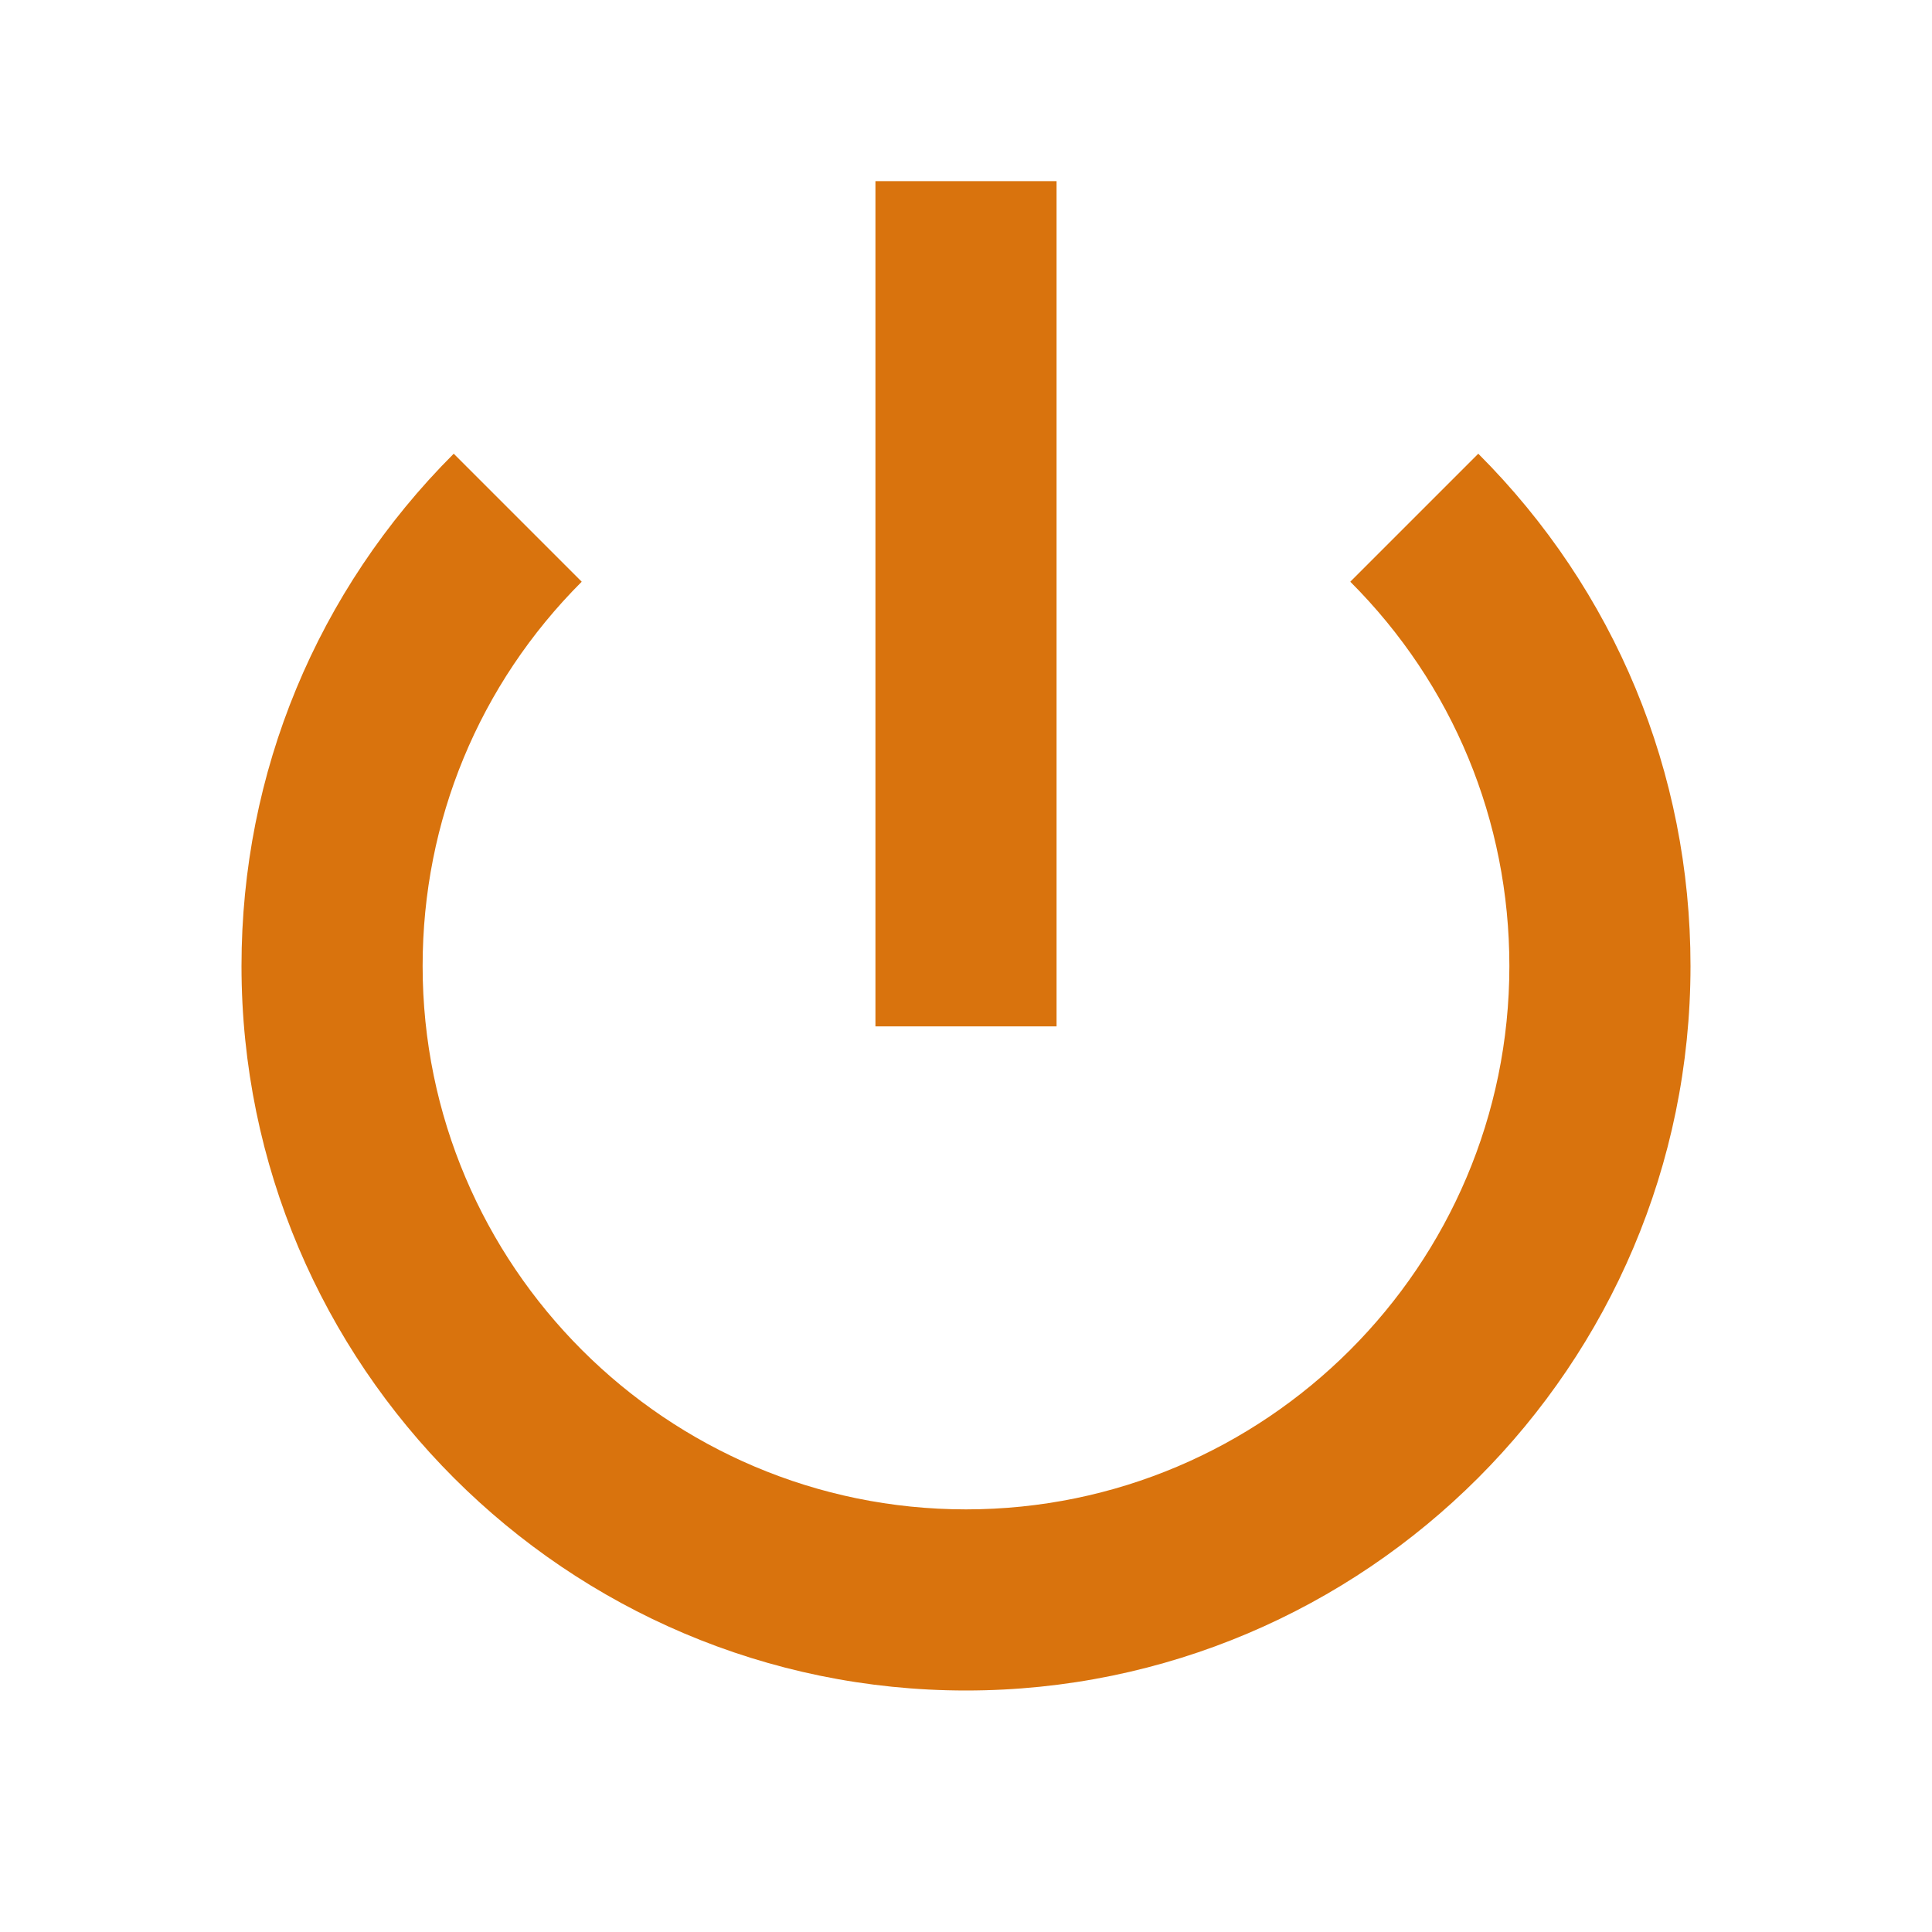
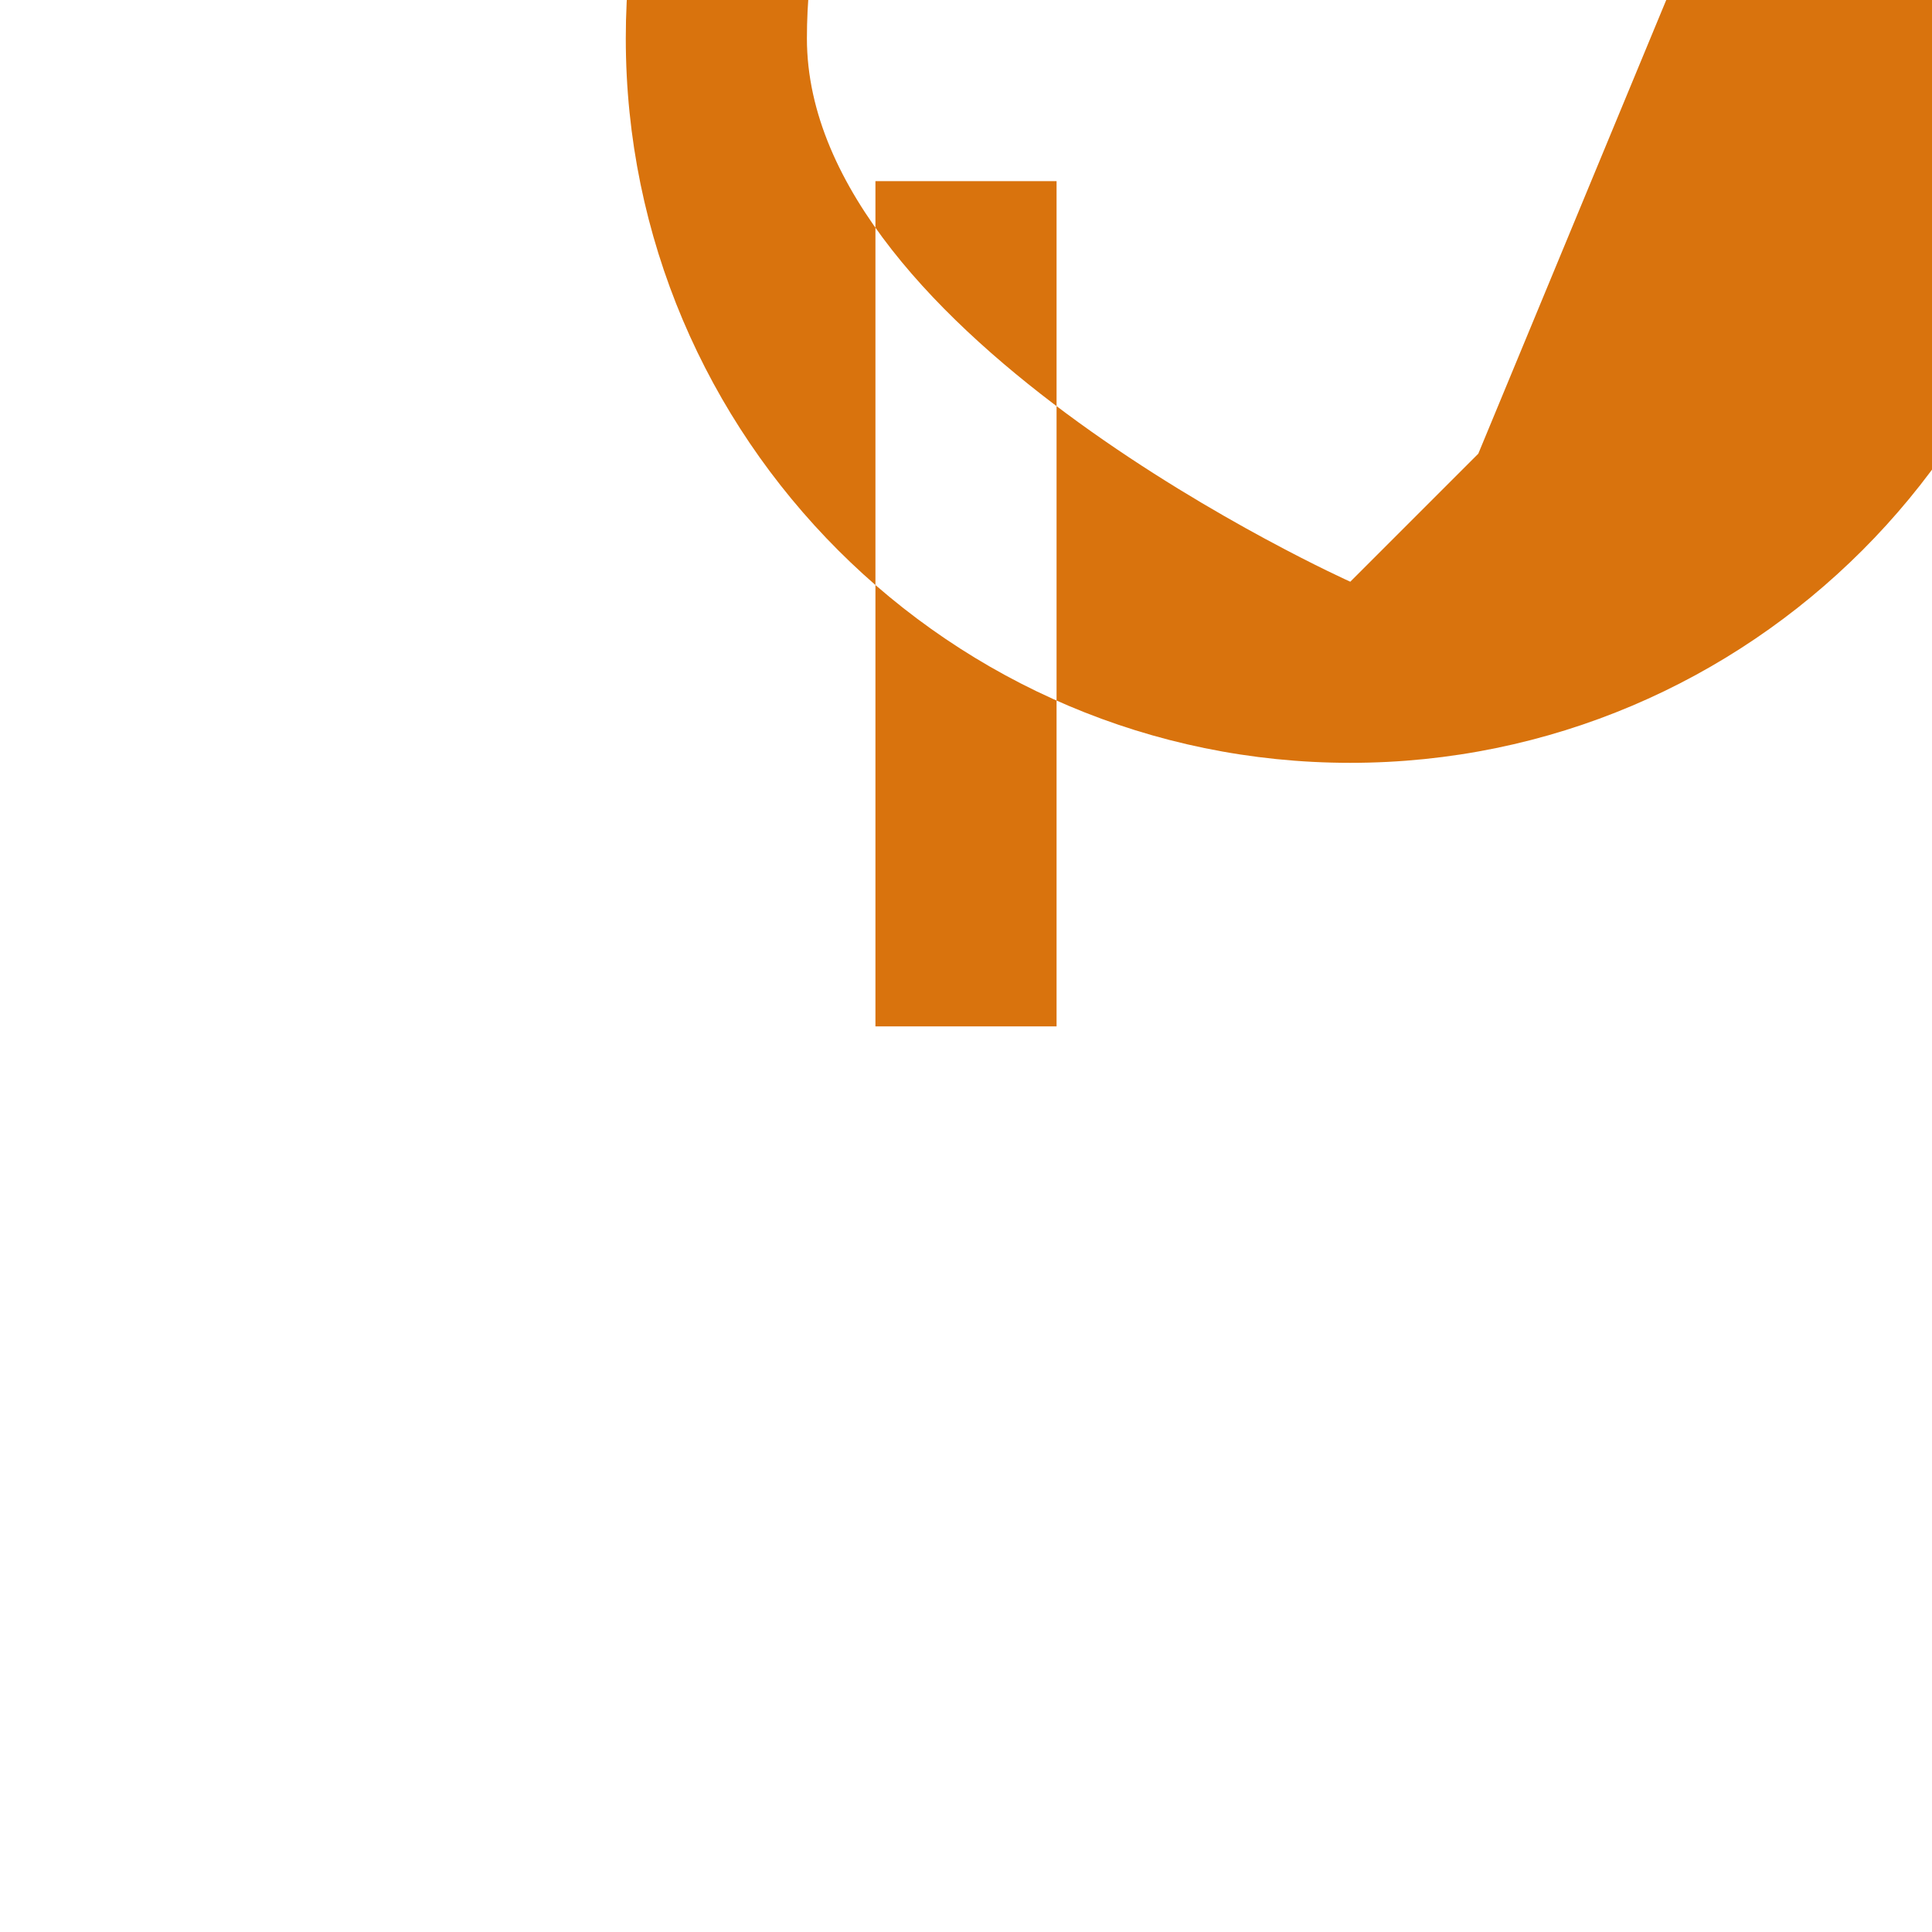
<svg xmlns="http://www.w3.org/2000/svg" viewBox="0 0 64 64">
  <defs fill="#d9730d" />
-   <path d="m35,34h-6V6h6v28Zm13.97-18.97l-4.24,4.24c3.4,3.4,5.27,7.92,5.27,12.73,0,9.93-8.08,18-18,18s-18-8.07-18-18c0-4.81,1.87-9.33,5.27-12.73l-4.24-4.24c-4.53,4.53-7.03,10.56-7.03,16.97,0,13.23,10.77,24,24,24s24-10.77,24-24c0-6.41-2.5-12.44-7.03-16.97Z" fill="#d9730d" />
+   <path d="m35,34h-6V6h6v28Zm13.97-18.97l-4.24,4.24s-18-8.07-18-18c0-4.81,1.87-9.33,5.27-12.73l-4.24-4.24c-4.53,4.53-7.03,10.56-7.03,16.97,0,13.23,10.77,24,24,24s24-10.77,24-24c0-6.41-2.5-12.44-7.03-16.97Z" fill="#d9730d" />
</svg>